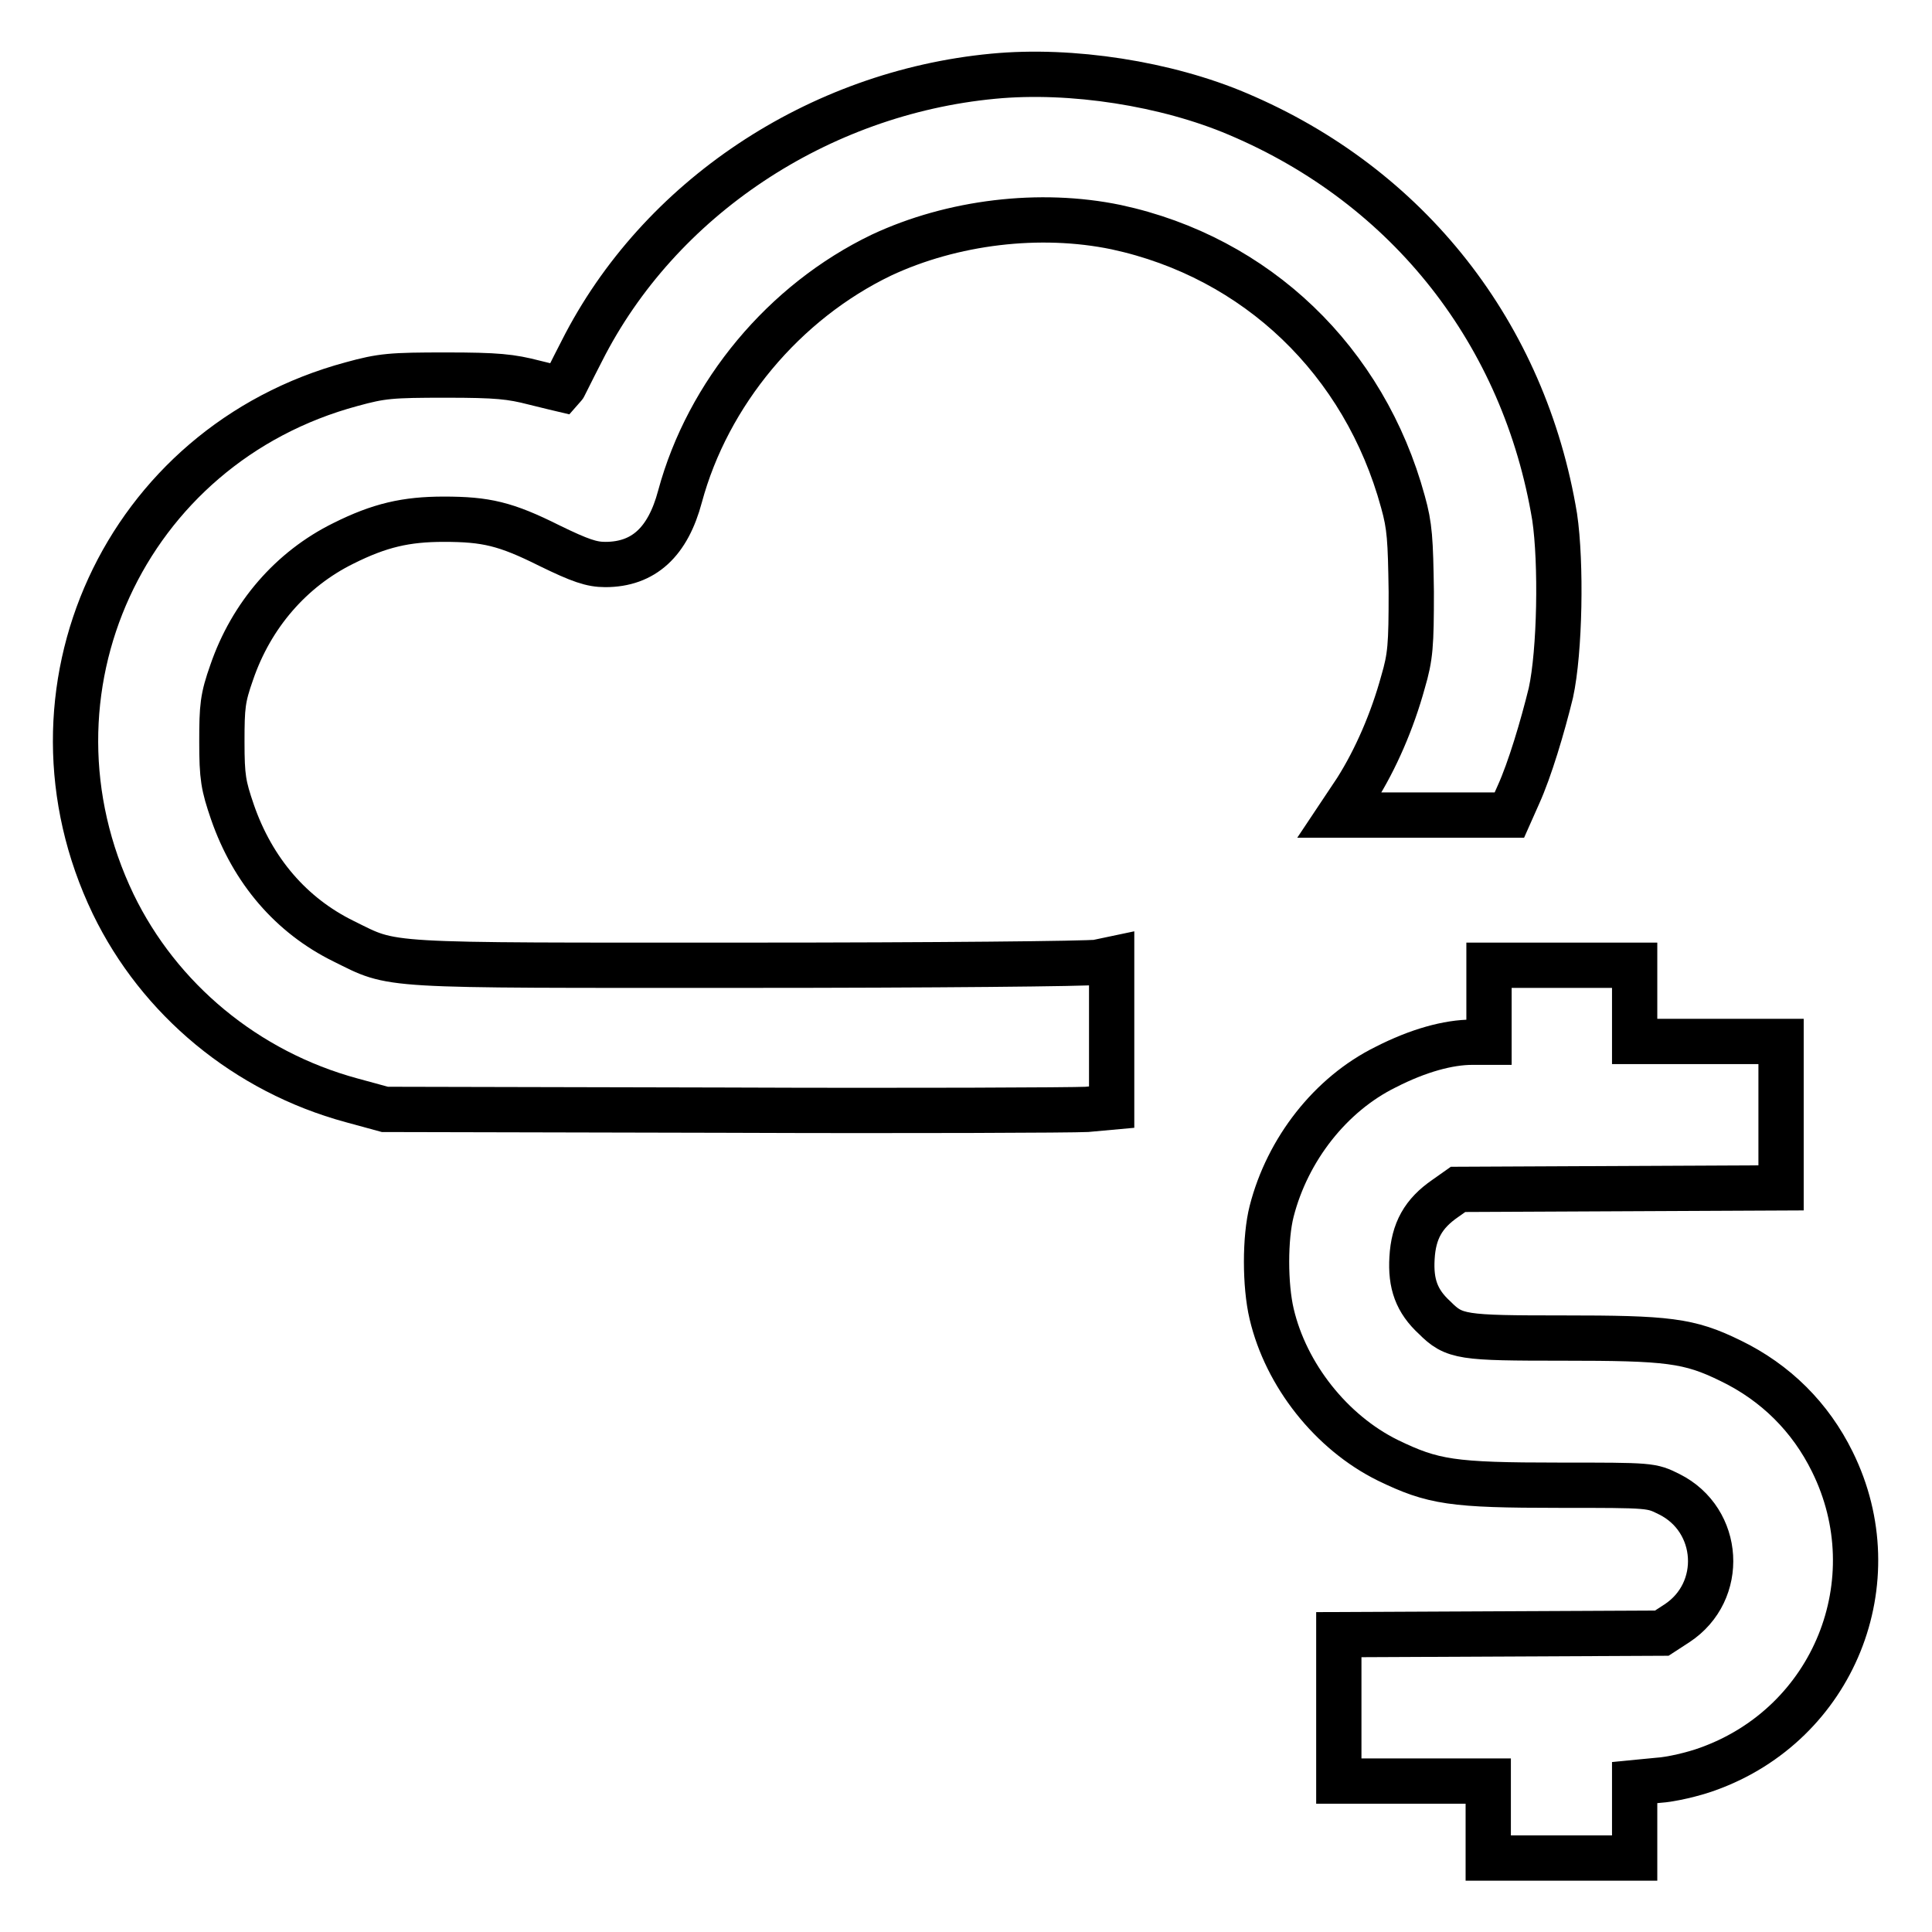
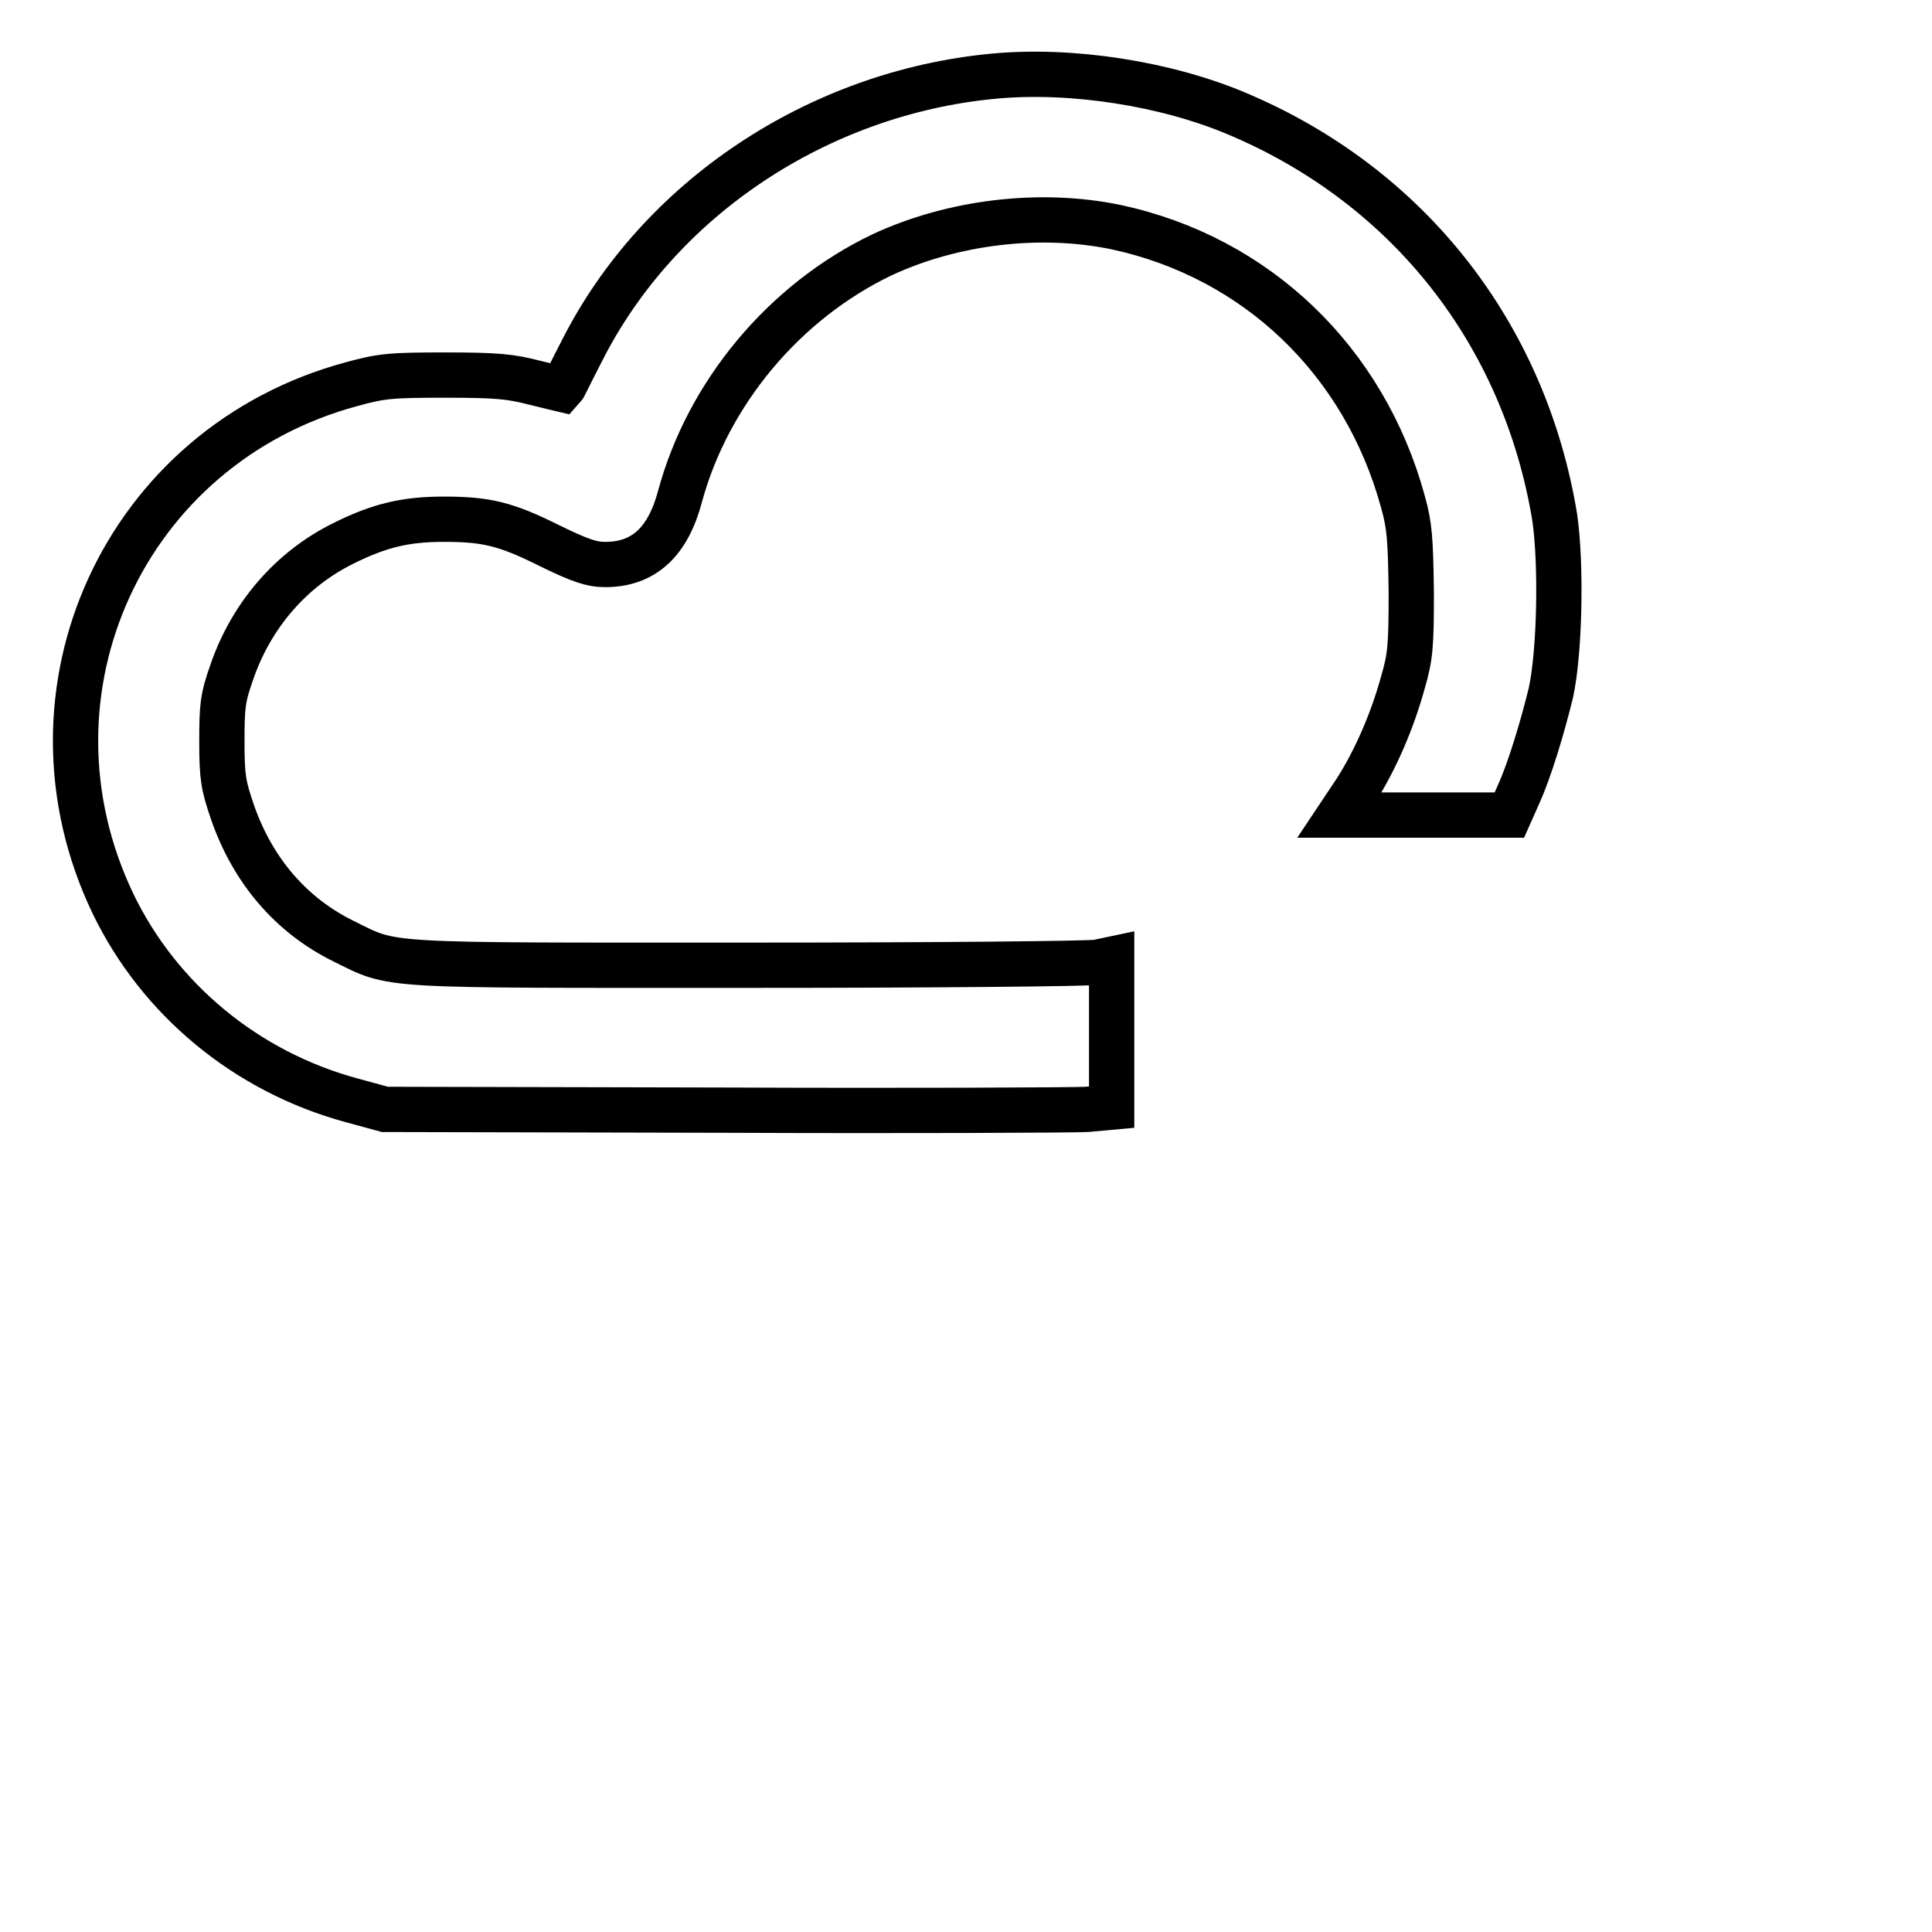
<svg xmlns="http://www.w3.org/2000/svg" version="1.1" x="0px" y="0px" viewBox="0 0 256 256" enable-background="new 0 0 256 256" xml:space="preserve">
  <g>
    <g>
      <g>
        <path stroke-width="6" fill-opacity="0" stroke="#000000" d="M131.6,10.1c-23.2,2.2-44.3,16.2-54.5,36.4c-1.4,2.7-2.5,5-2.6,5.1c0,0-1.7-0.4-3.7-0.9c-3.1-0.8-4.9-1-11.7-1c-7.3,0-8.5,0.1-12.5,1.2C16.5,59,1.5,91.7,15,119.8c6.1,12.6,17.6,22.2,31.6,26l4.4,1.2l44.8,0.1c24.7,0.1,46.3,0,48.2-0.1l3.3-0.3v-9.8v-9.8l-1.9,0.4c-1.1,0.2-21.9,0.4-46.3,0.4c-49.4,0-46.7,0.2-53.6-3.2c-6.9-3.4-12-9.3-14.7-17.1c-1.2-3.5-1.4-4.6-1.4-9.3c0-4.7,0.1-5.8,1.3-9.2c2.6-7.6,7.9-13.7,14.8-17.1c4.8-2.4,8.3-3.2,13.3-3.2c5.6,0,8.2,0.6,14,3.5c4.1,2,5.6,2.5,7.4,2.5c5.1,0,8.3-3,9.9-9c3.7-13.7,13.8-25.8,26.7-32c9.4-4.4,21-5.8,31.1-3.7c18.6,4,32.9,17.7,38,36.4c0.9,3.2,1,5,1.1,11.9c0,7.1-0.1,8.6-1.1,12c-1.4,5.1-3.6,10.2-6.2,14.3l-2.2,3.3h11.3h11.2l1.2-2.7c1.5-3.3,3.2-9,4.3-13.5c1.2-5.5,1.4-17.2,0.5-23.3C202,44.3,186.7,24.7,164,15.1C154.6,11.1,142,9.1,131.6,10.1z" />
-         <path stroke-width="6" fill-opacity="0" stroke="#000000" d="M197.3,133v5.1h-2.2c-3.2,0-7.2,1.1-11.5,3.3c-7.3,3.6-13,10.9-15.1,19.1c-0.9,3.5-0.9,9.8,0,13.6c1.9,8.1,7.9,15.7,15.4,19.4c6,2.9,8.5,3.3,22.7,3.3c12.2,0,12.2,0,14.6,1.2c6.8,3.4,7.4,12.9,1,17.1l-2,1.3l-21.4,0.1l-21.4,0.1v9.7v9.7h9.9h9.9v5.1v5.1h9.7h9.7v-5v-5l3.1-0.3c1.7-0.1,4.7-0.8,6.6-1.5c16.7-6,24.3-24.9,16.5-40.7c-2.9-5.9-7.5-10.5-13.5-13.4c-5.5-2.7-8.3-3-22.2-3c-13.4,0-14.4-0.1-17-2.7c-2.4-2.2-3.2-4.5-3-7.9c0.2-3.6,1.5-5.9,4.4-7.9l1.7-1.2l21.4-0.1l21.4-0.1v-9.7v-9.7h-9.7h-9.7V133v-5.1H207h-9.7L197.3,133L197.3,133z" />
      </g>
    </g>
  </g>
</svg>